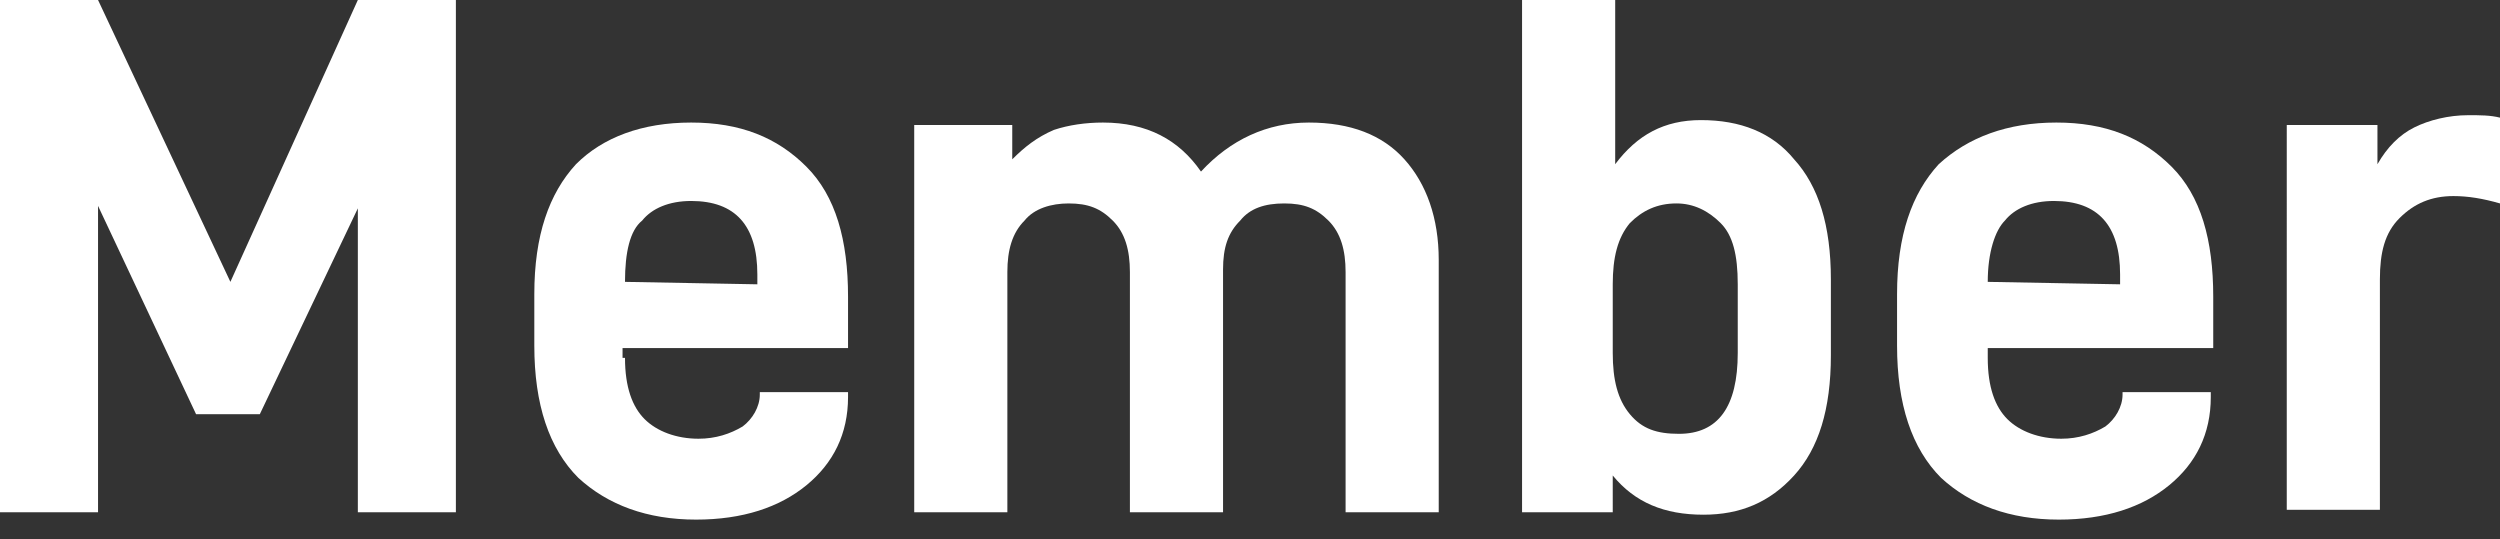
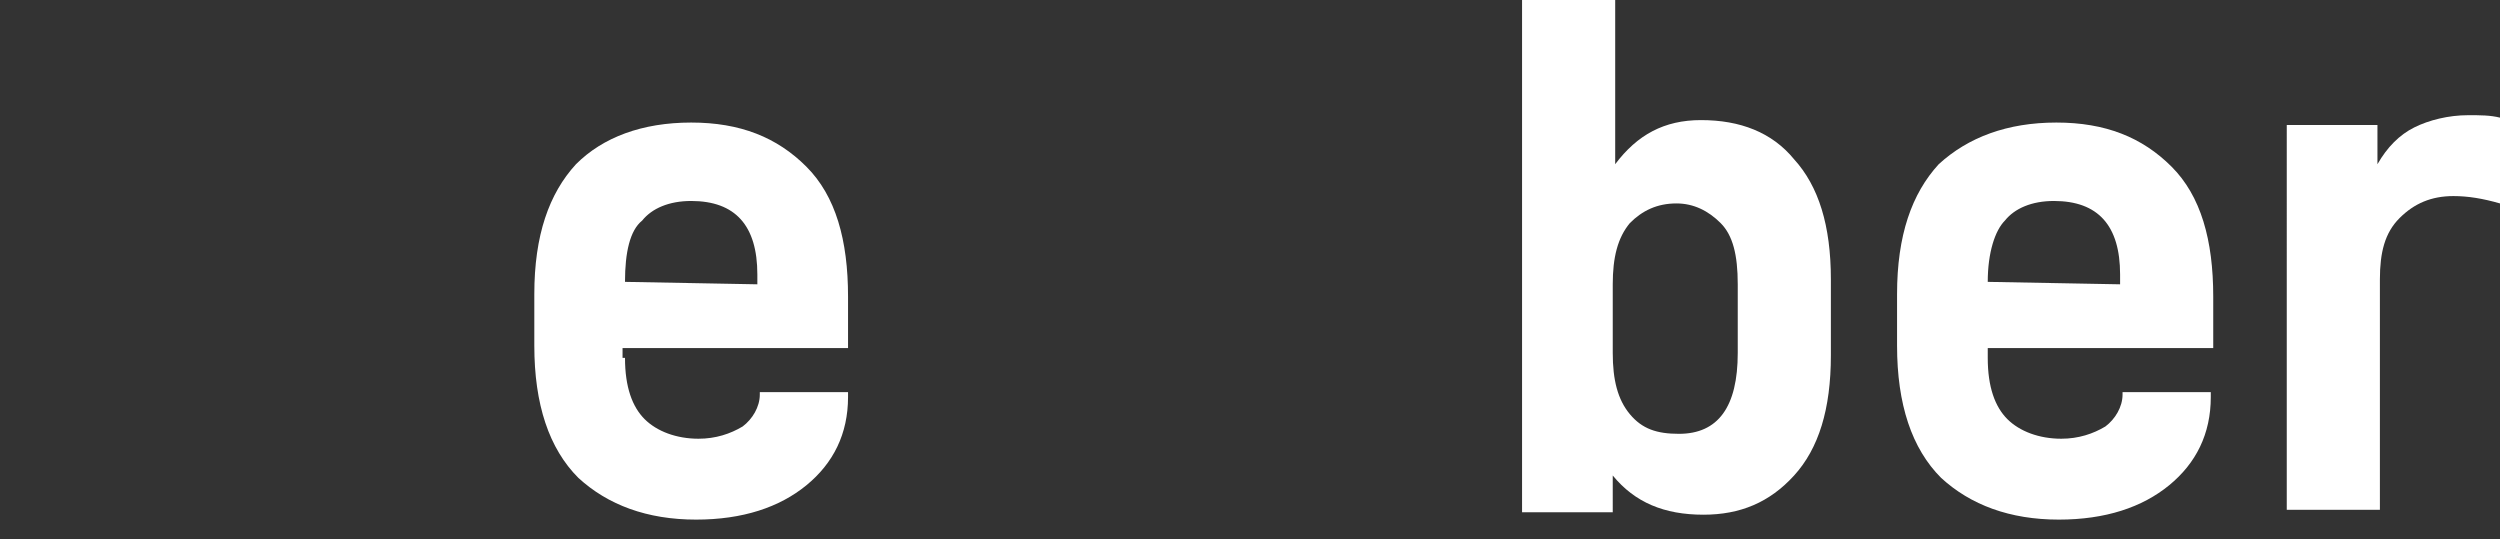
<svg xmlns="http://www.w3.org/2000/svg" version="1.1" id="レイヤー_1" x="0px" y="0px" viewBox="0 0 102 22" style="enable-background:new 0 0 102 22;" xml:space="preserve">
  <rect x="0" y="0" width="102" height="22" fill="#333333" stroke="none" />
  <style type="text/css">
	.st0{fill:#FFFFFF;}
</style>
  <g>
    <g>
-       <path class="st0" d="M18.6,20.9h-4V8.5l-4,8.4H8L4,8.4v12.5H0V0h4l5.4,11.5L14.6,0h4V20.9z" />
-       <path class="st0" d="M25.5,14.6c0,1.2,0.3,2,0.8,2.5c0.5,0.5,1.3,0.8,2.2,0.8c0.7,0,1.3-0.2,1.8-0.5c0.4-0.3,0.7-0.8,0.7-1.3    l0-0.1h3.6v0.2c0,1.5-0.6,2.7-1.7,3.6c-1.1,0.9-2.6,1.4-4.5,1.4c-2,0-3.6-0.6-4.8-1.7c-1.2-1.2-1.8-3-1.8-5.4V12    c0-2.4,0.6-4.1,1.7-5.3C24.6,5.6,26.2,5,28.2,5c2,0,3.5,0.6,4.7,1.8c1.2,1.2,1.7,3,1.7,5.3v2.1h-9.2V14.6z M25.5,11.5L25.5,11.5    l5.4,0.1v-0.4c0-2-0.9-3-2.7-3c-0.9,0-1.6,0.3-2,0.8C25.7,9.4,25.5,10.3,25.5,11.5z" />
-       <path class="st0" d="M41.3,5.1v1.4c0.5-0.5,1-0.9,1.7-1.2C43.6,5.1,44.3,5,45,5c1.8,0,3.1,0.7,4,2c1.2-1.3,2.7-2,4.4-2    c1.7,0,3,0.5,3.9,1.5c0.9,1,1.4,2.4,1.4,4.1v10.3h-3.8v-9.8c0-0.9-0.2-1.6-0.7-2.1c-0.5-0.5-1-0.7-1.8-0.7c-0.8,0-1.4,0.2-1.8,0.7    c-0.5,0.5-0.7,1.1-0.7,2v9.9h-3.8v-9.8c0-0.9-0.2-1.6-0.7-2.1c-0.5-0.5-1-0.7-1.8-0.7c-0.7,0-1.4,0.2-1.8,0.7    c-0.5,0.5-0.7,1.2-0.7,2.1v9.8h-3.8V5.1H41.3z" />
+       <path class="st0" d="M25.5,14.6c0,1.2,0.3,2,0.8,2.5c0.5,0.5,1.3,0.8,2.2,0.8c0.7,0,1.3-0.2,1.8-0.5c0.4-0.3,0.7-0.8,0.7-1.3    l0-0.1h3.6v0.2c0,1.5-0.6,2.7-1.7,3.6c-1.1,0.9-2.6,1.4-4.5,1.4c-2,0-3.6-0.6-4.8-1.7c-1.2-1.2-1.8-3-1.8-5.4V12    c0-2.4,0.6-4.1,1.7-5.3C24.6,5.6,26.2,5,28.2,5c2,0,3.5,0.6,4.7,1.8c1.2,1.2,1.7,3,1.7,5.3v2.1h-9.2V14.6z M25.5,11.5L25.5,11.5    l5.4,0.1v-0.4c0-2-0.9-3-2.7-3c-0.9,0-1.6,0.3-2,0.8C25.7,9.4,25.5,10.3,25.5,11.5" />
      <path class="st0" d="M65.8,20.9h-3.7V0h3.8v6.7c0.9-1.2,2-1.8,3.5-1.8c1.6,0,2.9,0.5,3.8,1.6c1,1.1,1.5,2.7,1.5,4.9v3.1    c0,2.2-0.5,3.8-1.5,4.9c-1,1.1-2.2,1.6-3.7,1.6c-1.6,0-2.8-0.5-3.7-1.6V20.9z M70.9,11.6c0-1.2-0.2-2-0.7-2.5    c-0.5-0.5-1.1-0.8-1.8-0.8c-0.8,0-1.4,0.3-1.9,0.8c-0.5,0.6-0.7,1.4-0.7,2.5v2.8c0,1.1,0.2,1.9,0.7,2.5c0.5,0.6,1.1,0.8,2,0.8    c1.6,0,2.4-1.1,2.4-3.3V11.6z" />
      <path class="st0" d="M81.1,14.6c0,1.2,0.3,2,0.8,2.5c0.5,0.5,1.3,0.8,2.2,0.8c0.7,0,1.3-0.2,1.8-0.5c0.4-0.3,0.7-0.8,0.7-1.3    l0-0.1h3.6v0.2c0,1.5-0.6,2.7-1.7,3.6c-1.1,0.9-2.6,1.4-4.5,1.4c-2,0-3.6-0.6-4.8-1.7c-1.2-1.2-1.8-3-1.8-5.4V12    c0-2.4,0.6-4.1,1.7-5.3C80.3,5.6,81.9,5,83.9,5c2,0,3.5,0.6,4.7,1.8c1.2,1.2,1.7,3,1.7,5.3v2.1h-9.2V14.6z M81.1,11.5L81.1,11.5    l5.4,0.1v-0.4c0-2-0.9-3-2.7-3c-0.9,0-1.6,0.3-2,0.8C81.4,9.4,81.1,10.3,81.1,11.5z" />
      <path class="st0" d="M97,5.1v1.6c0.4-0.7,0.9-1.2,1.5-1.5c0.6-0.3,1.4-0.5,2.2-0.5c0.5,0,0.9,0,1.3,0.1v3.5    c-0.7-0.2-1.3-0.3-1.9-0.3c-0.9,0-1.6,0.3-2.2,0.9s-0.8,1.4-0.8,2.5v9.4h-3.8V5.1H97z" />
    </g>
  </g>
</svg>